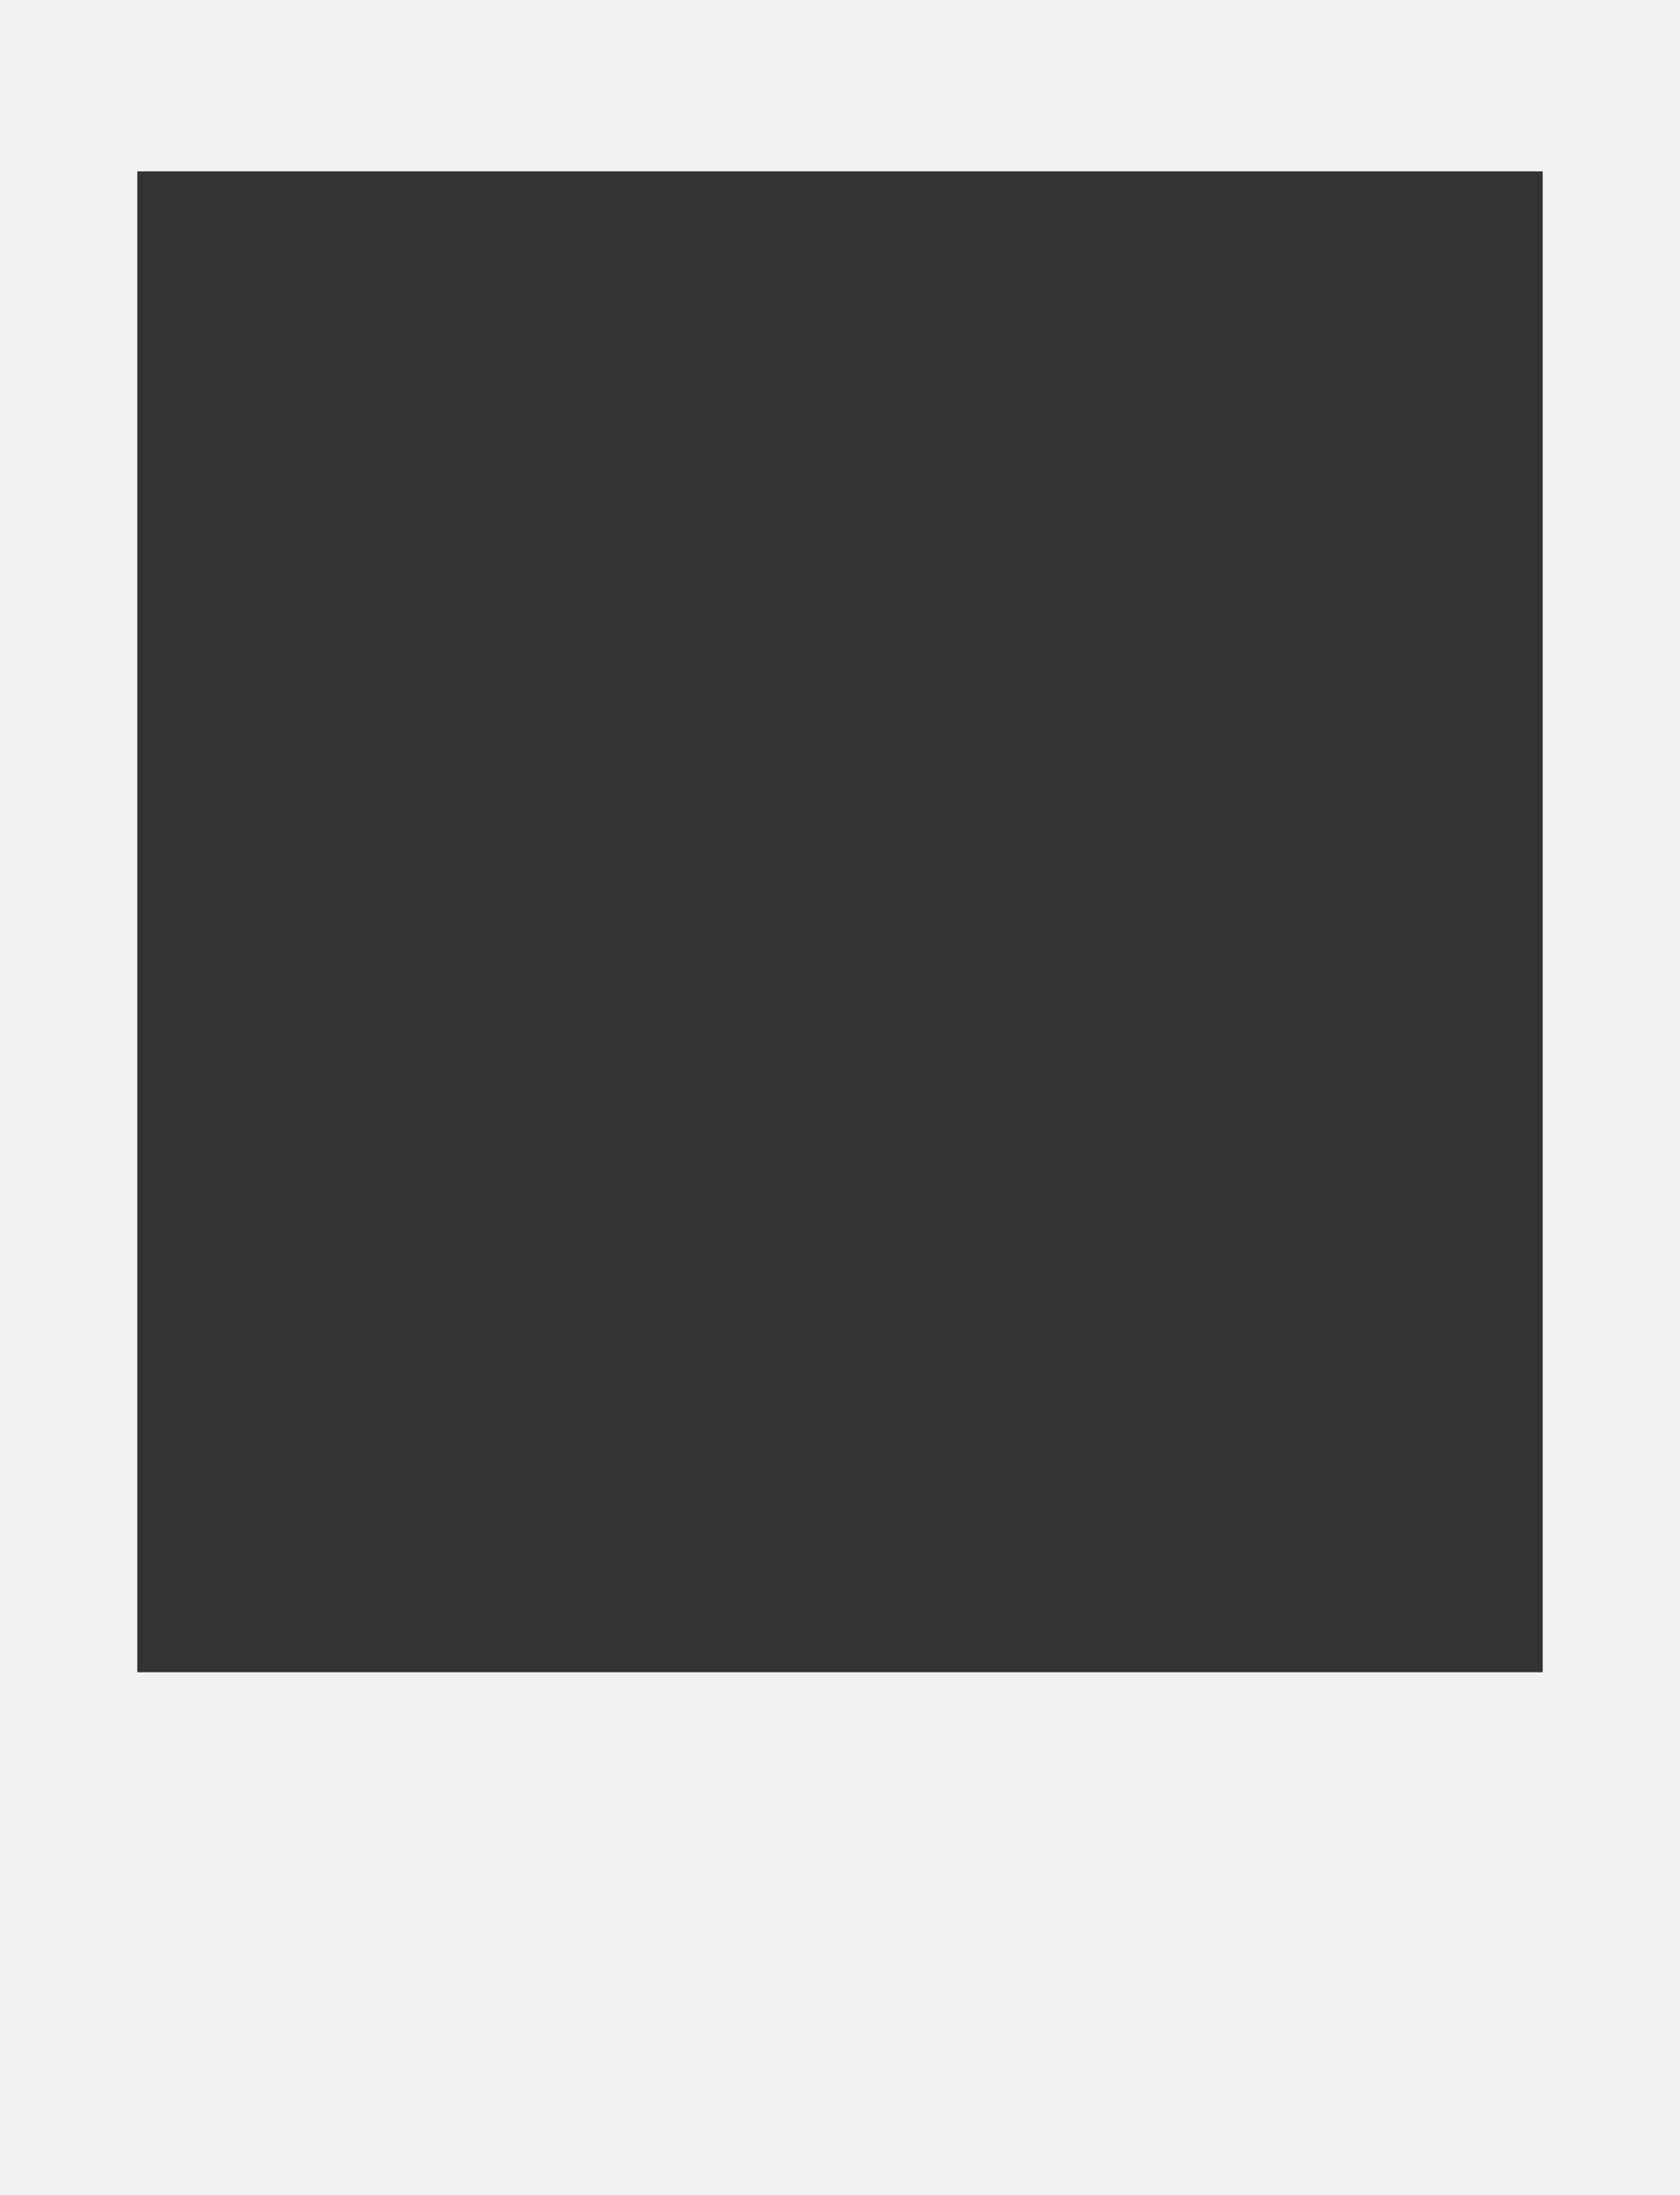
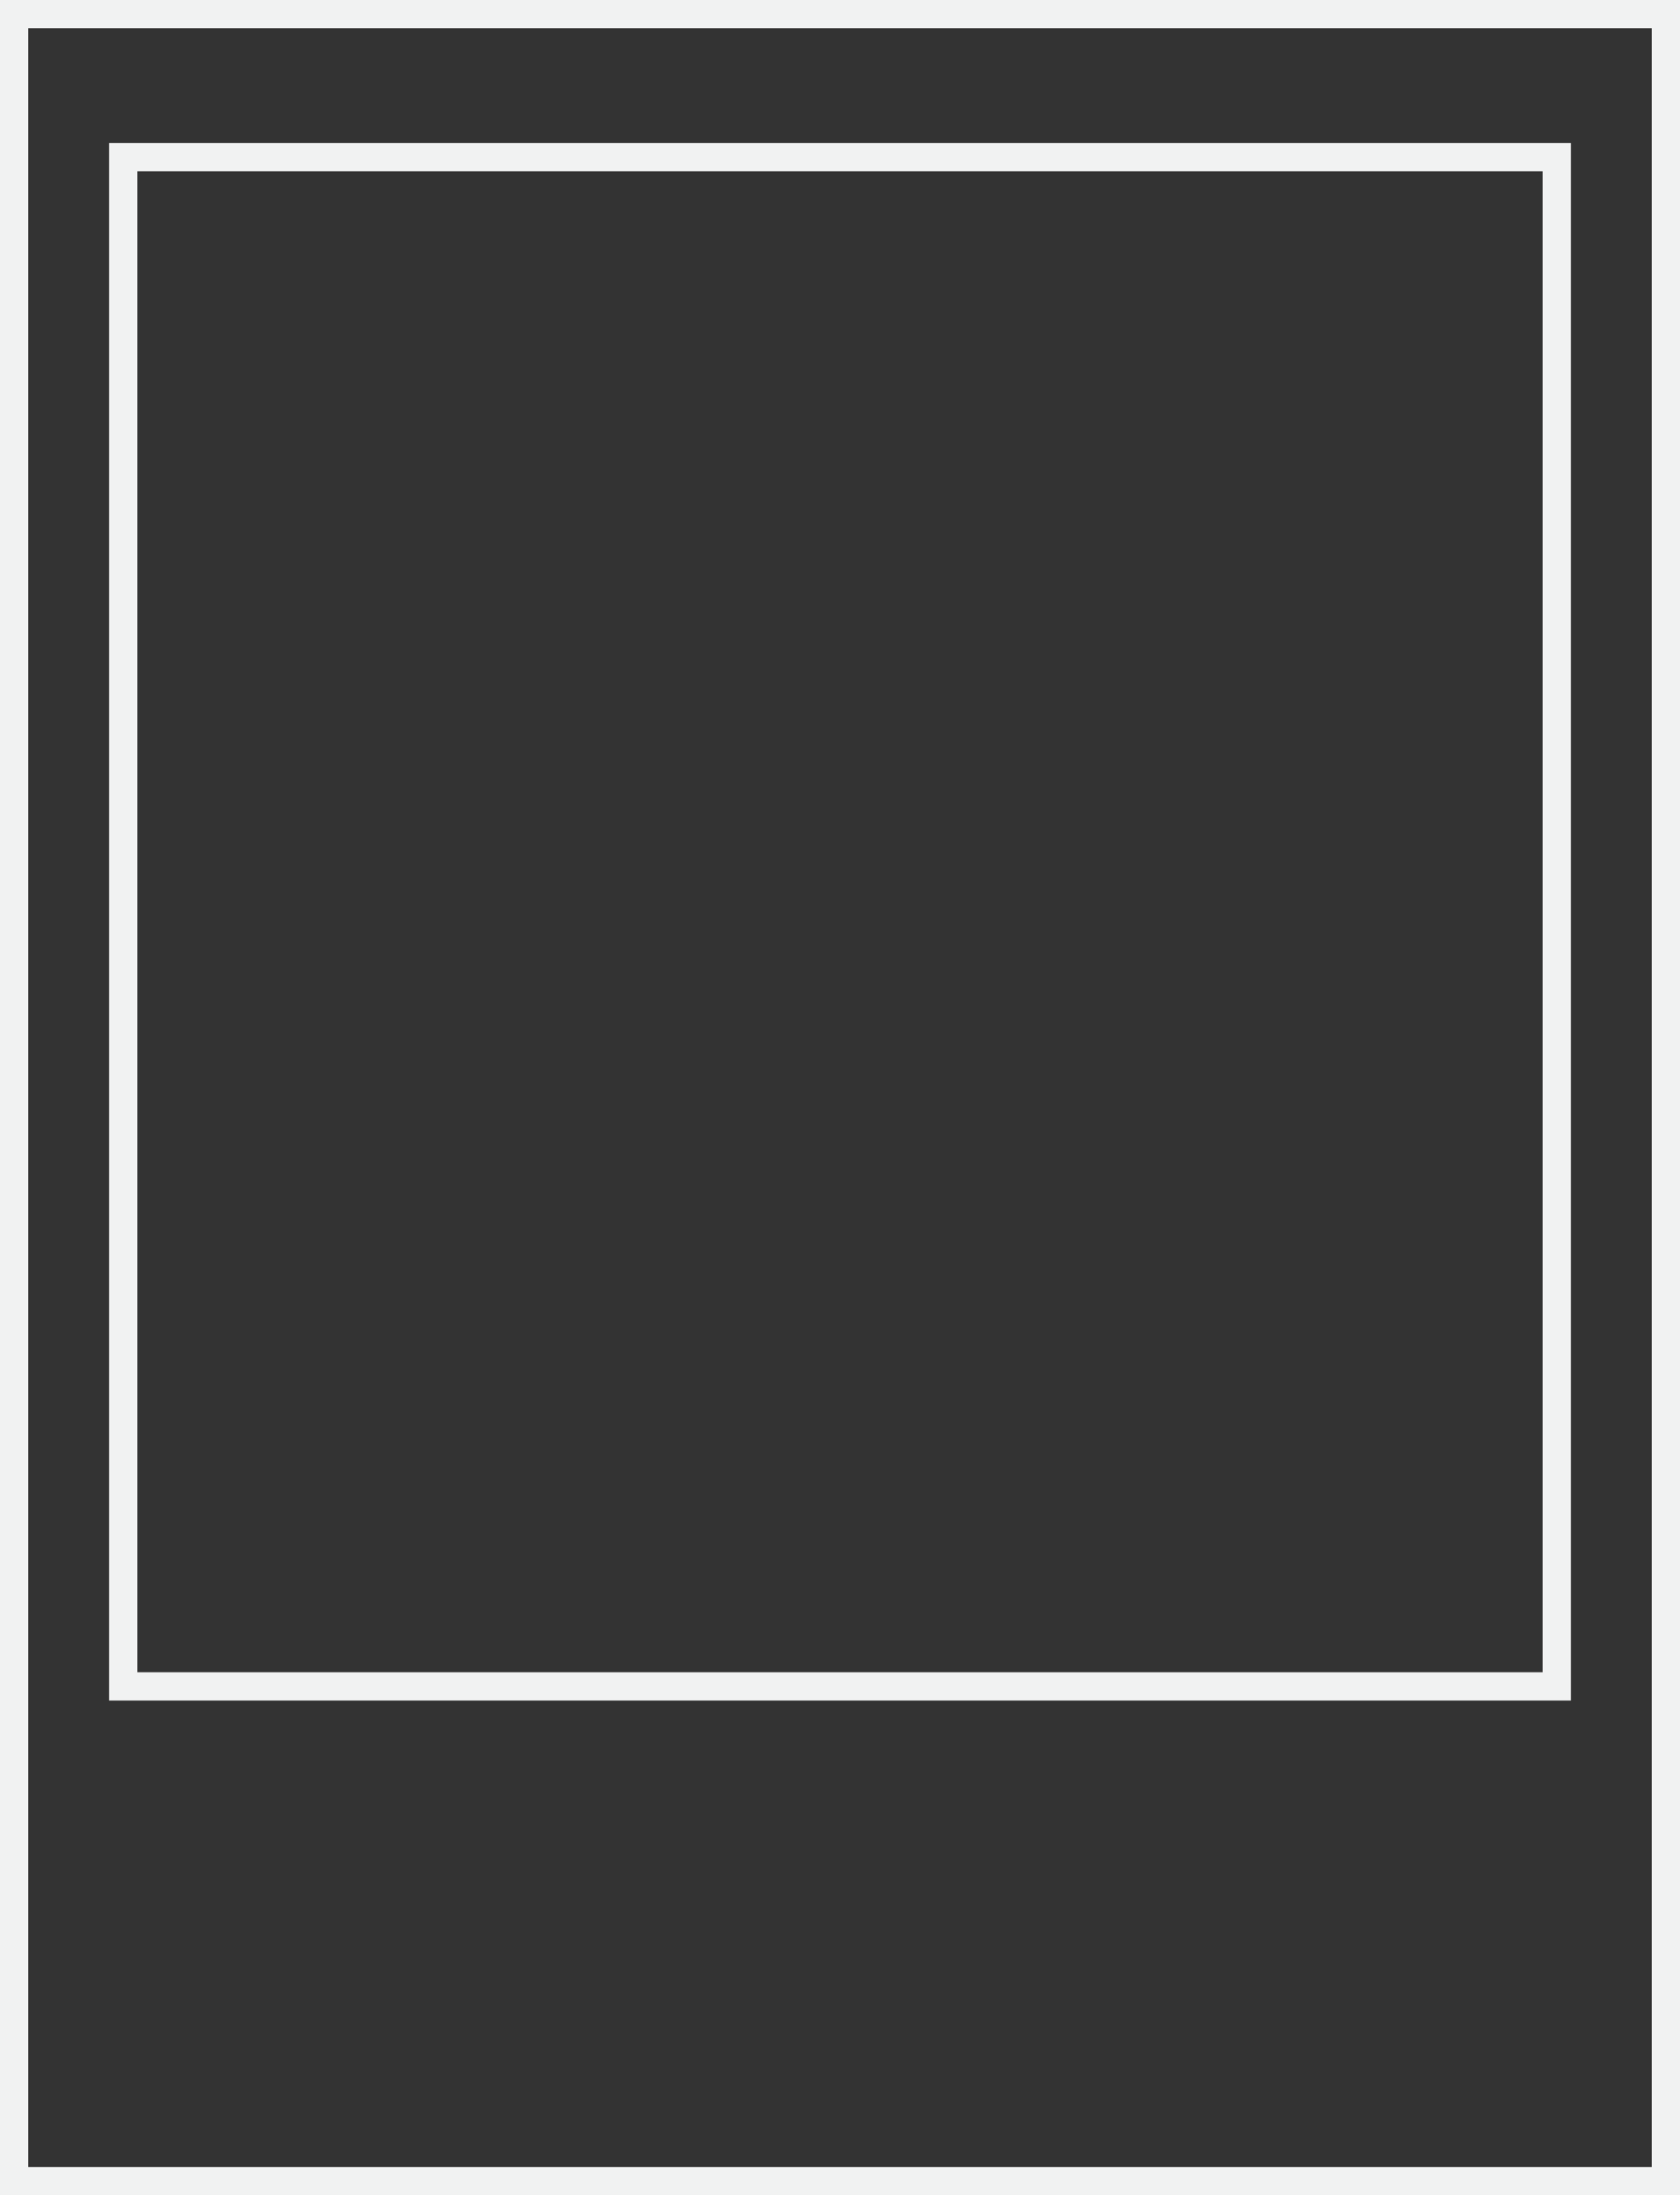
<svg xmlns="http://www.w3.org/2000/svg" data-name="Layer 1" fill="#000000" height="2485.3" preserveAspectRatio="xMidYMid meet" version="1" viewBox="0.0 0.0 1902.8 2485.3" width="1902.8" zoomAndPan="magnify">
  <rect x="0.0" y="0.0" width="1902.8" height="2485.3" fill="#333333" stroke="none" />
  <g id="change1_1">
-     <path d="M1104.6,697.92V3151.25H2975.4V697.92ZM2851.9,2591.13H1228.1V859.89H2851.9Z" fill="#f1f2f2" transform="translate(-1088.6 -681.92)" />
-   </g>
+     </g>
  <g id="change2_1">
    <path d="M2991.4,3167.25H1088.6V681.92H2991.4Zm-1870.8-32H2959.4V713.92H1120.6Zm1747.3-528.12H1212.1V843.89H2867.9Zm-1623.8-32H2835.9V875.89H1244.1Z" fill="#f1f2f2" transform="translate(-1088.6 -681.92)" />
  </g>
</svg>